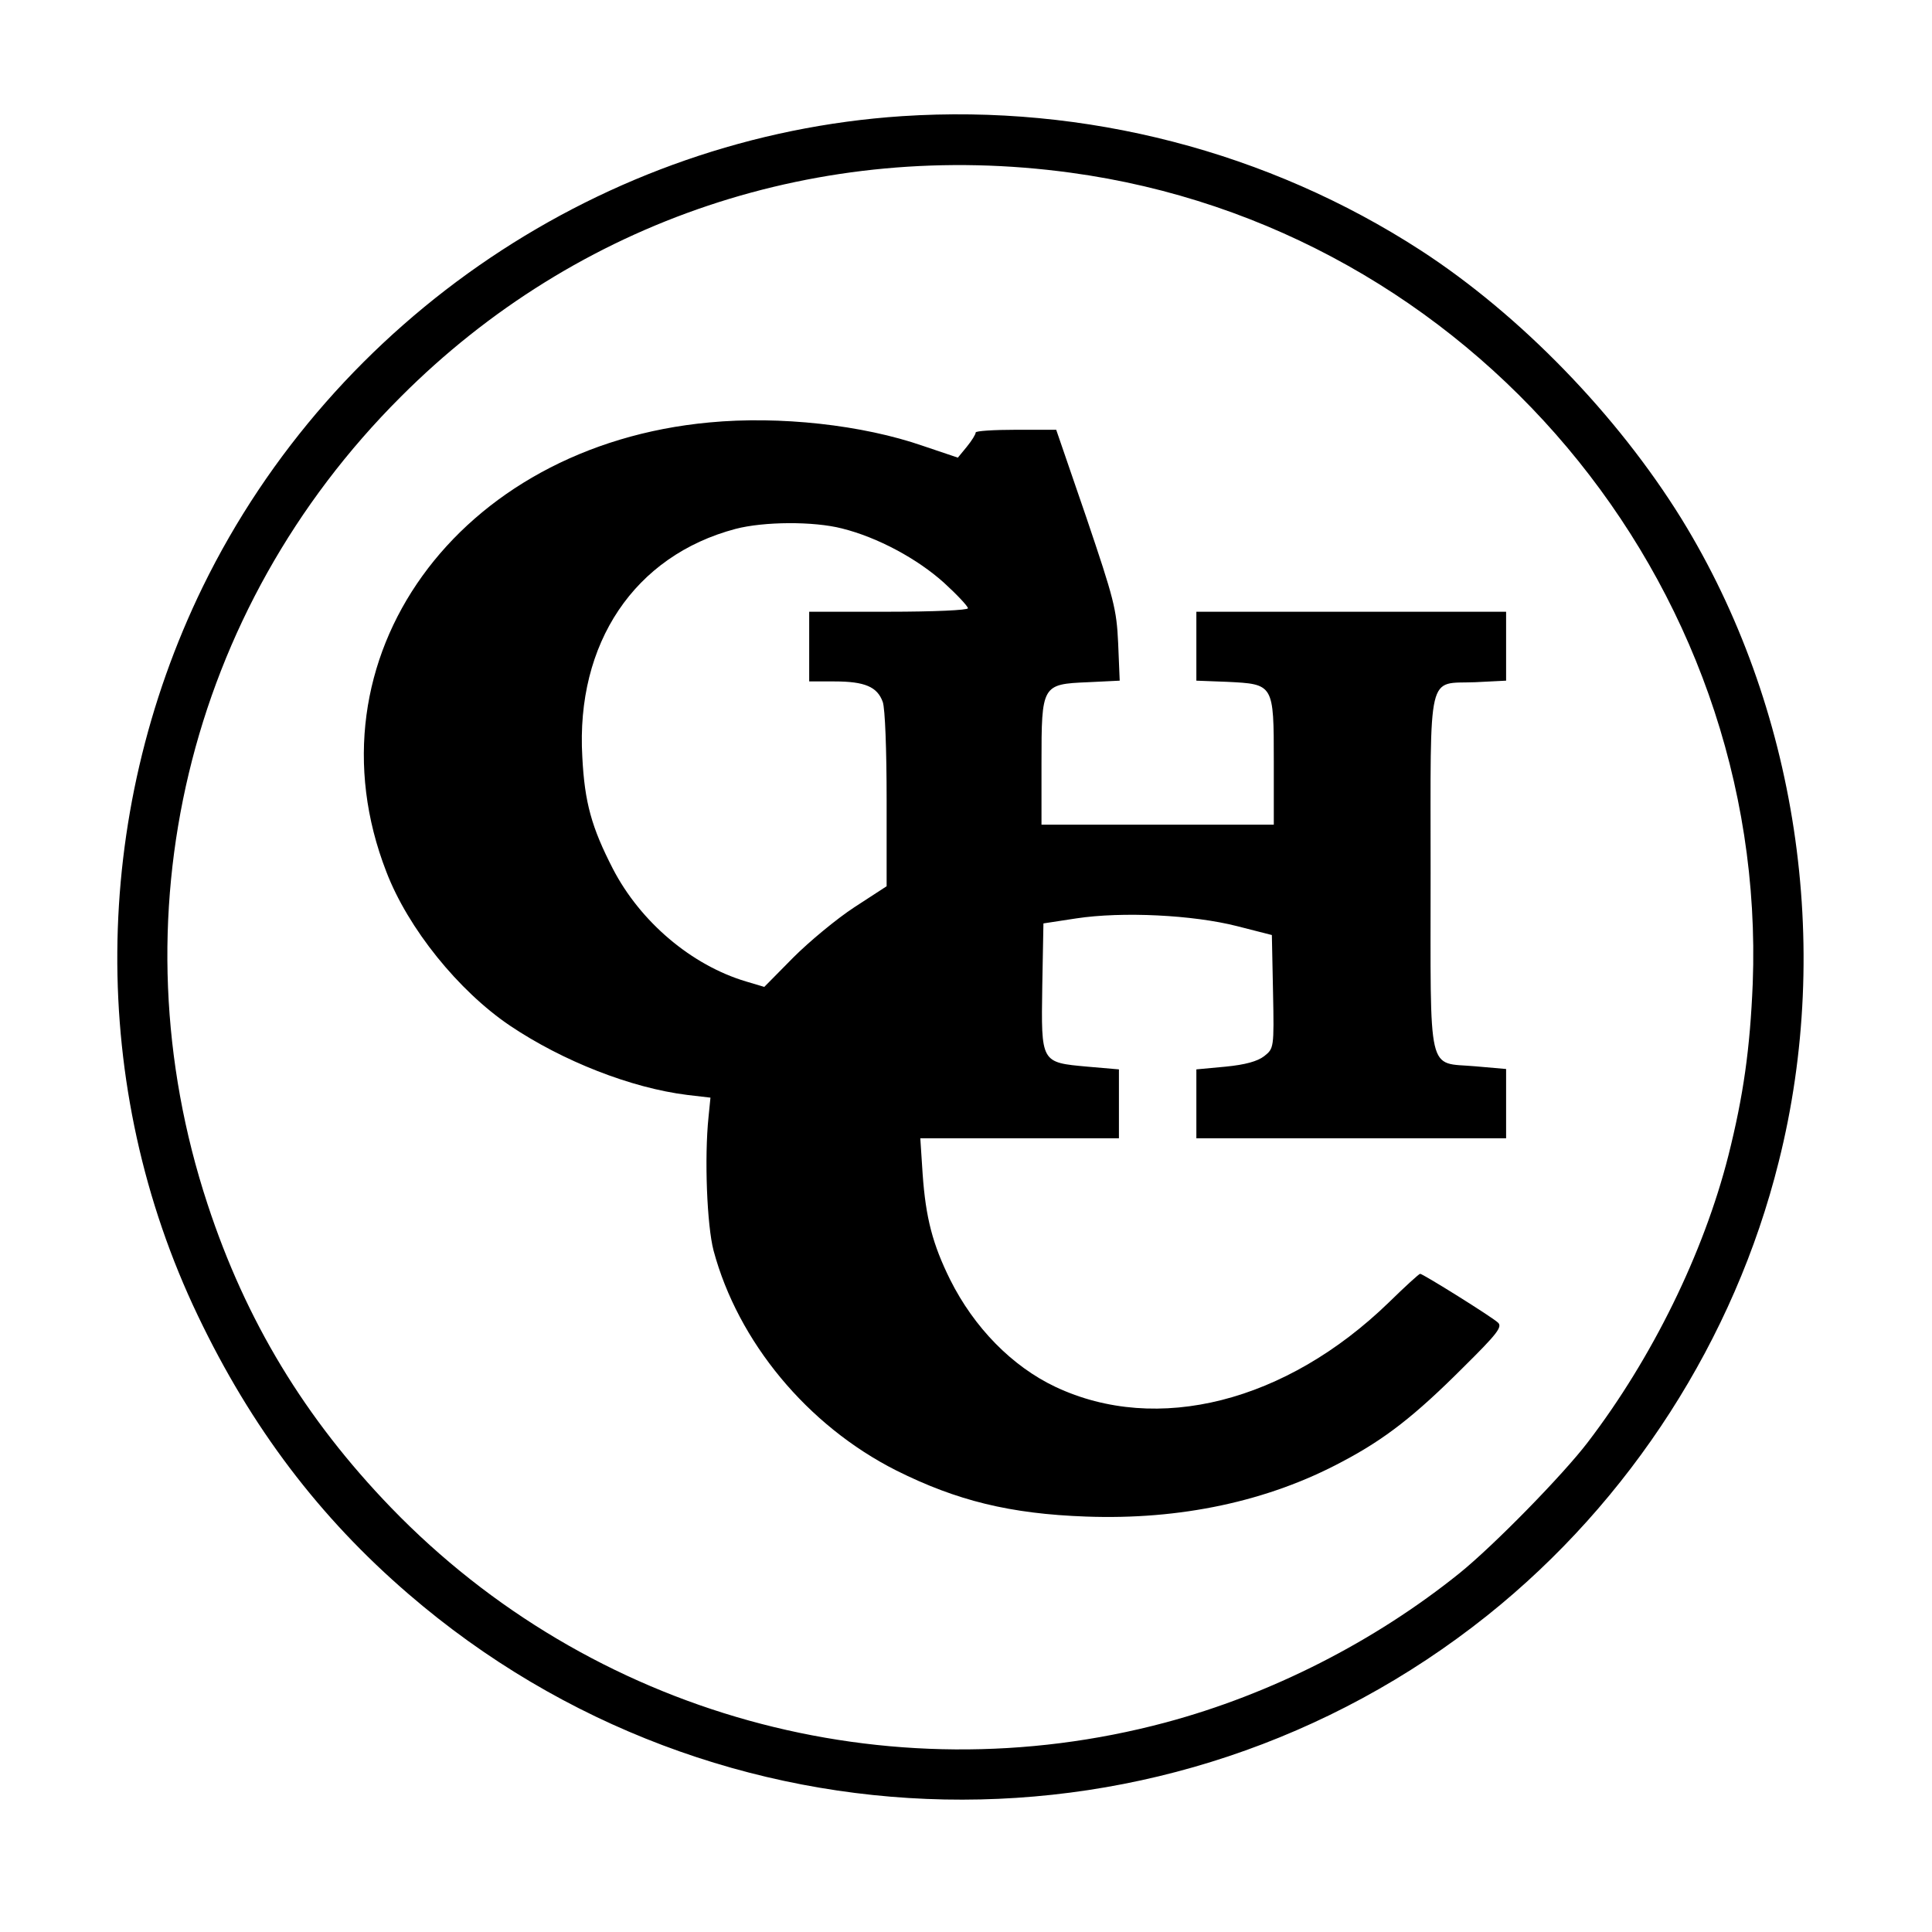
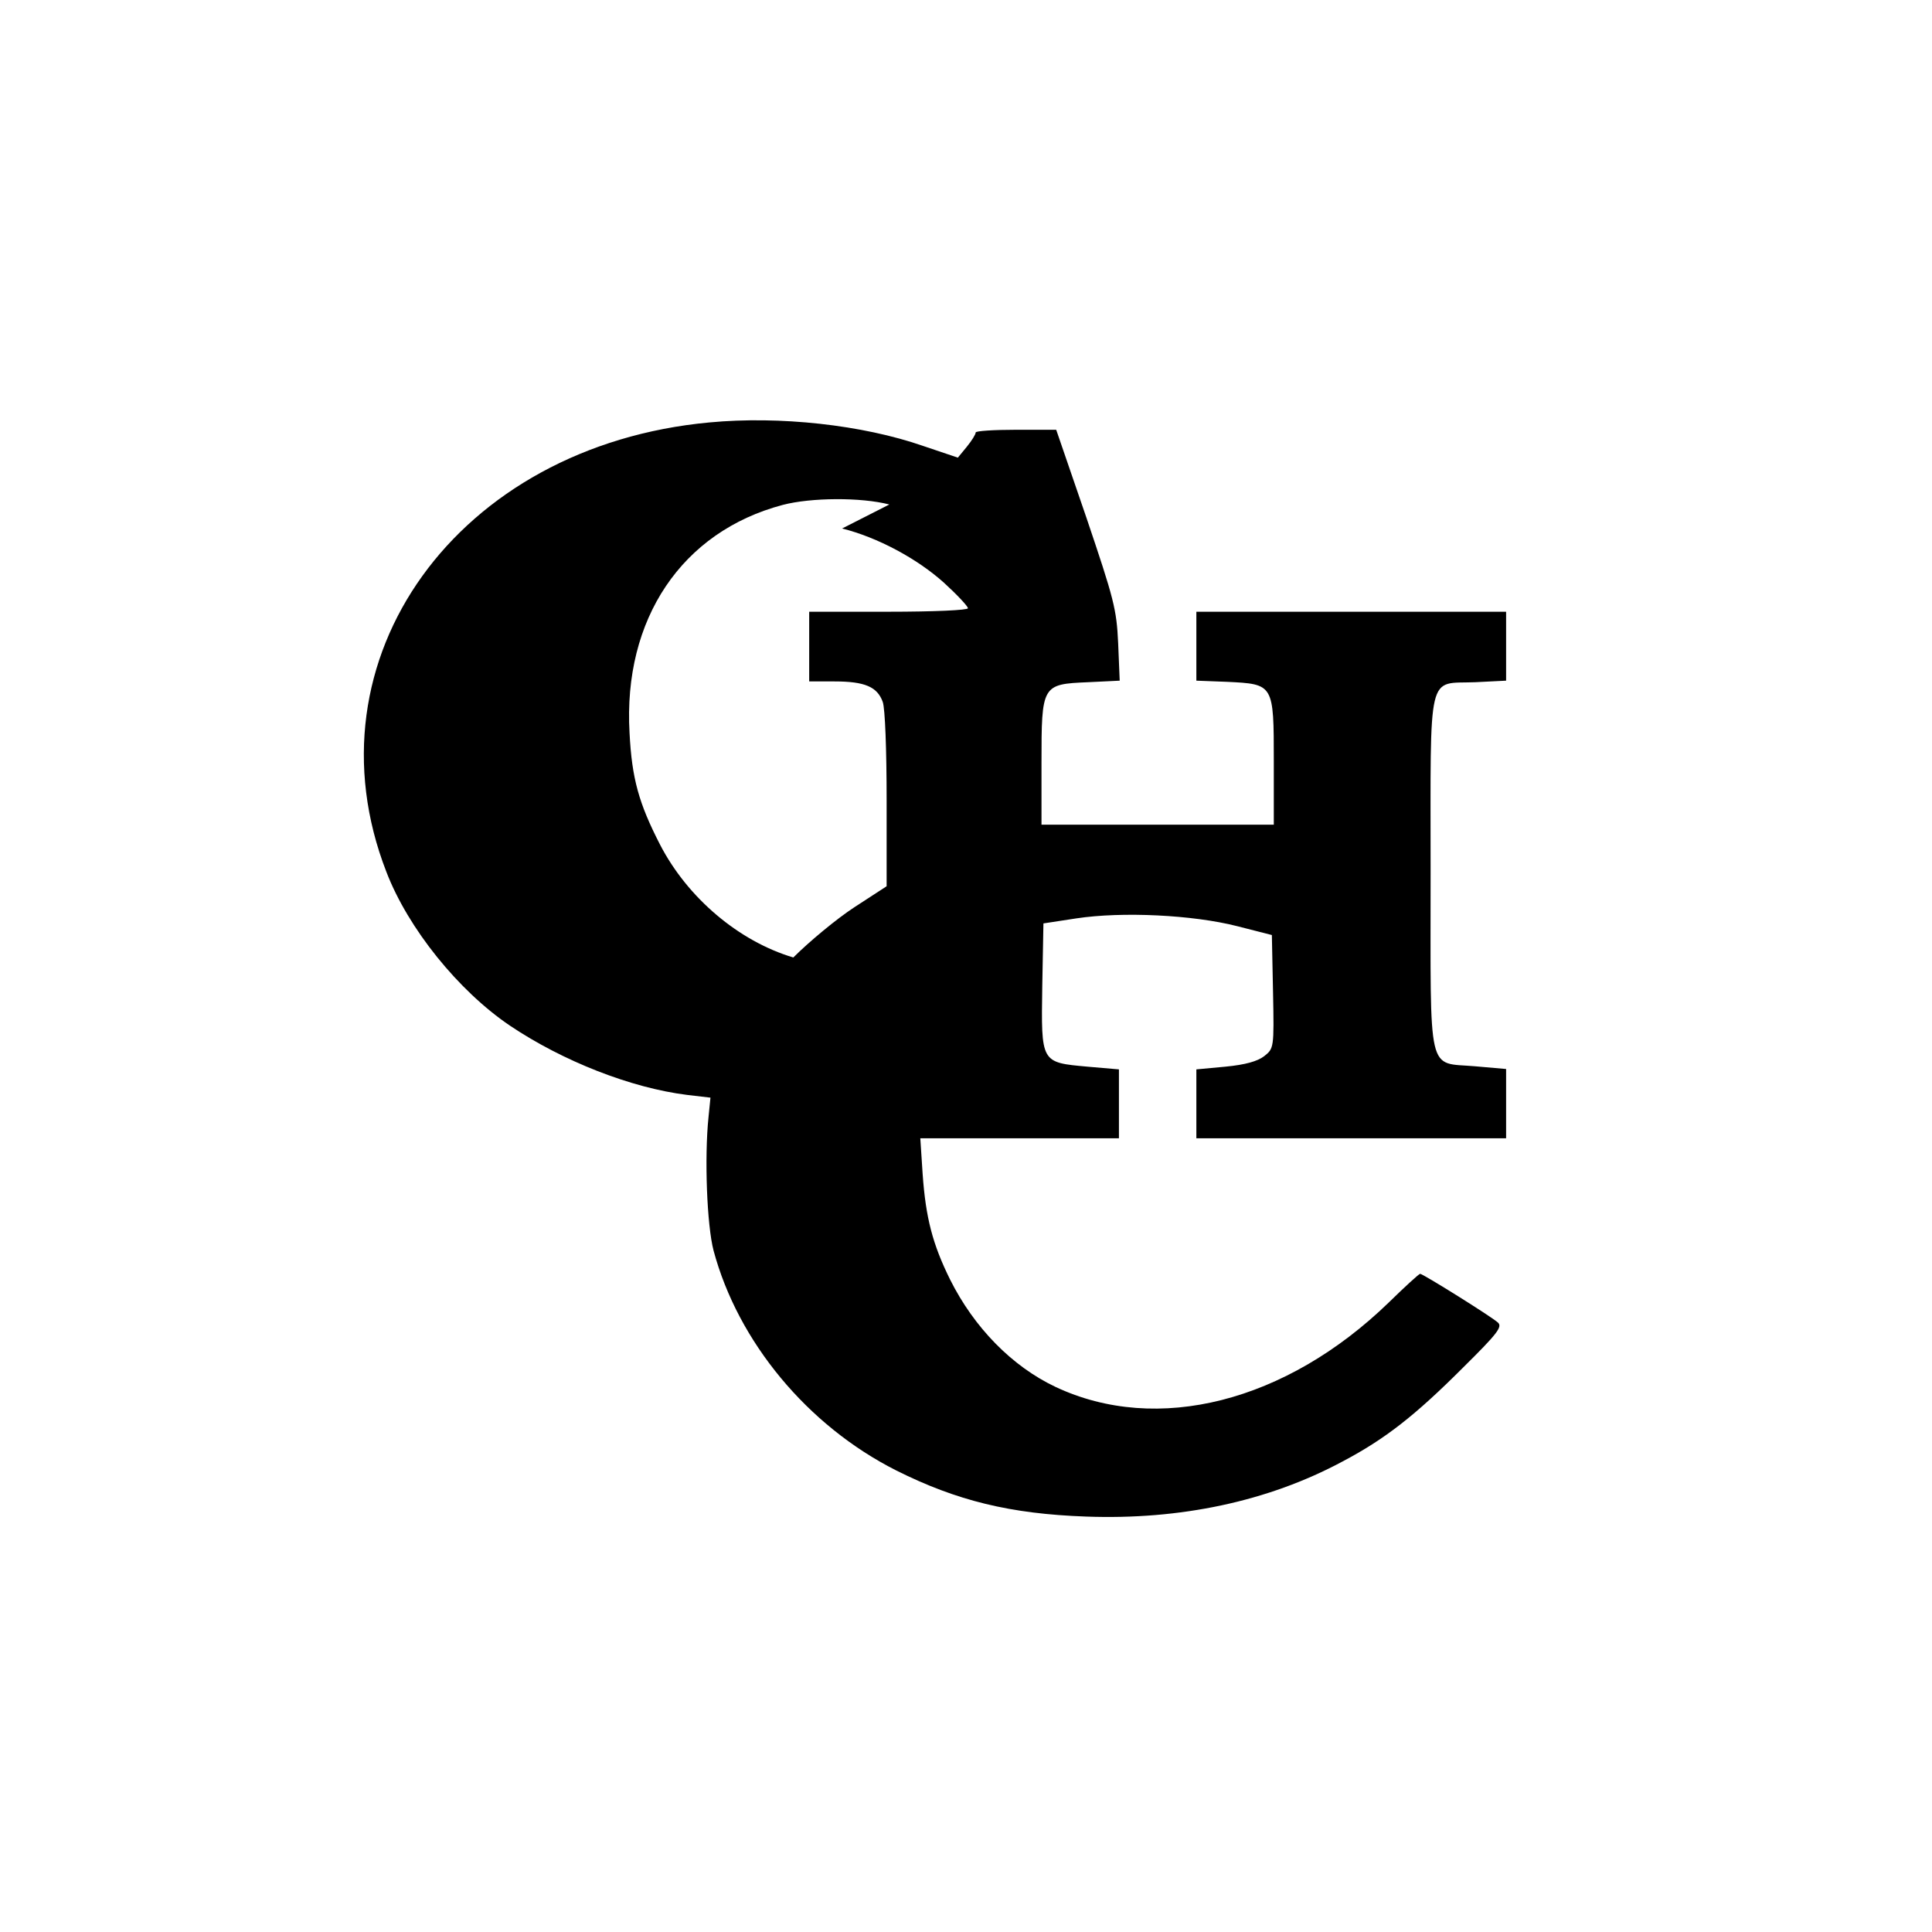
<svg xmlns="http://www.w3.org/2000/svg" version="1.0" width="499pt" height="499pt" viewBox="0 0 499 499" preserveAspectRatio="xMidYMid meet">
  <g transform="translate(0,499) scale(0.1,-0.1)" fill="#000000" stroke="none">
-     <path d="M2330 4690 c-769 -51 -1466 -520 -1806 -1215 -290 -595 -295 -1294 -13 -1883 138 -289 314 -521 544 -719 797 -687 1967 -710 2787 -55 369 295 638 713 752 1171 141 560 47 1177 -251 1661 -166 268 -416 526 -673 693 -395 256 -867 378 -1340 347z m435 -146 c1032 -140 1801 -1054 1762 -2094 -7 -169 -24 -290 -63 -445 -64 -252 -197 -523 -363 -740 -64 -84 -242 -266 -331 -338 -220 -177 -487 -313 -760 -386 -719 -192 -1484 21 -2000 555 -222 230 -375 482 -474 784 -243 738 -52 1535 499 2085 456 457 1084 667 1730 579z" />
-     <path d="M1833 3899 c-652 -60 -1049 -611 -835 -1161 56 -146 186 -307 319 -397 137 -92 313 -161 458 -179 l60 -7 -5 -50 c-11 -106 -4 -280 13 -345 63 -235 242 -452 472 -568 156 -78 294 -112 490 -119 243 -9 470 39 662 142 110 58 187 118 312 243 88 87 102 105 90 116 -16 15 -194 126 -201 126 -3 0 -39 -33 -81 -74 -265 -257 -598 -342 -861 -218 -112 53 -210 153 -272 277 -45 91 -63 159 -71 273 l-6 92 256 0 257 0 0 89 0 89 -81 7 c-121 11 -120 9 -117 208 l3 162 85 13 c119 18 301 9 415 -20 l90 -23 3 -147 c3 -146 2 -146 -23 -166 -17 -13 -48 -22 -100 -27 l-75 -7 0 -89 0 -89 400 0 400 0 0 89 0 90 -80 7 c-125 11 -115 -33 -115 500 0 531 -10 487 115 492 l80 4 0 89 0 89 -400 0 -400 0 0 -89 0 -89 79 -3 c121 -6 121 -5 121 -206 l0 -163 -300 0 -300 0 0 159 c0 202 1 204 120 209 l82 4 -4 97 c-4 88 -11 114 -82 324 l-78 227 -104 0 c-57 0 -104 -3 -104 -7 0 -5 -10 -21 -23 -37 l-23 -28 -89 30 c-158 55 -372 78 -552 61z m342 -274 c92 -23 194 -78 263 -140 34 -31 62 -61 62 -66 0 -5 -88 -9 -205 -9 l-205 0 0 -90 0 -90 65 0 c79 0 111 -14 125 -53 6 -17 10 -123 10 -253 l0 -223 -83 -54 c-46 -30 -117 -89 -158 -130 l-75 -76 -47 14 c-141 42 -273 154 -344 291 -55 107 -73 171 -79 289 -17 294 135 520 396 589 73 19 201 20 275 1z" />
+     <path d="M1833 3899 c-652 -60 -1049 -611 -835 -1161 56 -146 186 -307 319 -397 137 -92 313 -161 458 -179 l60 -7 -5 -50 c-11 -106 -4 -280 13 -345 63 -235 242 -452 472 -568 156 -78 294 -112 490 -119 243 -9 470 39 662 142 110 58 187 118 312 243 88 87 102 105 90 116 -16 15 -194 126 -201 126 -3 0 -39 -33 -81 -74 -265 -257 -598 -342 -861 -218 -112 53 -210 153 -272 277 -45 91 -63 159 -71 273 l-6 92 256 0 257 0 0 89 0 89 -81 7 c-121 11 -120 9 -117 208 l3 162 85 13 c119 18 301 9 415 -20 l90 -23 3 -147 c3 -146 2 -146 -23 -166 -17 -13 -48 -22 -100 -27 l-75 -7 0 -89 0 -89 400 0 400 0 0 89 0 90 -80 7 c-125 11 -115 -33 -115 500 0 531 -10 487 115 492 l80 4 0 89 0 89 -400 0 -400 0 0 -89 0 -89 79 -3 c121 -6 121 -5 121 -206 l0 -163 -300 0 -300 0 0 159 c0 202 1 204 120 209 l82 4 -4 97 c-4 88 -11 114 -82 324 l-78 227 -104 0 c-57 0 -104 -3 -104 -7 0 -5 -10 -21 -23 -37 l-23 -28 -89 30 c-158 55 -372 78 -552 61z m342 -274 c92 -23 194 -78 263 -140 34 -31 62 -61 62 -66 0 -5 -88 -9 -205 -9 l-205 0 0 -90 0 -90 65 0 c79 0 111 -14 125 -53 6 -17 10 -123 10 -253 l0 -223 -83 -54 c-46 -30 -117 -89 -158 -130 c-141 42 -273 154 -344 291 -55 107 -73 171 -79 289 -17 294 135 520 396 589 73 19 201 20 275 1z" />
  </g>
</svg>